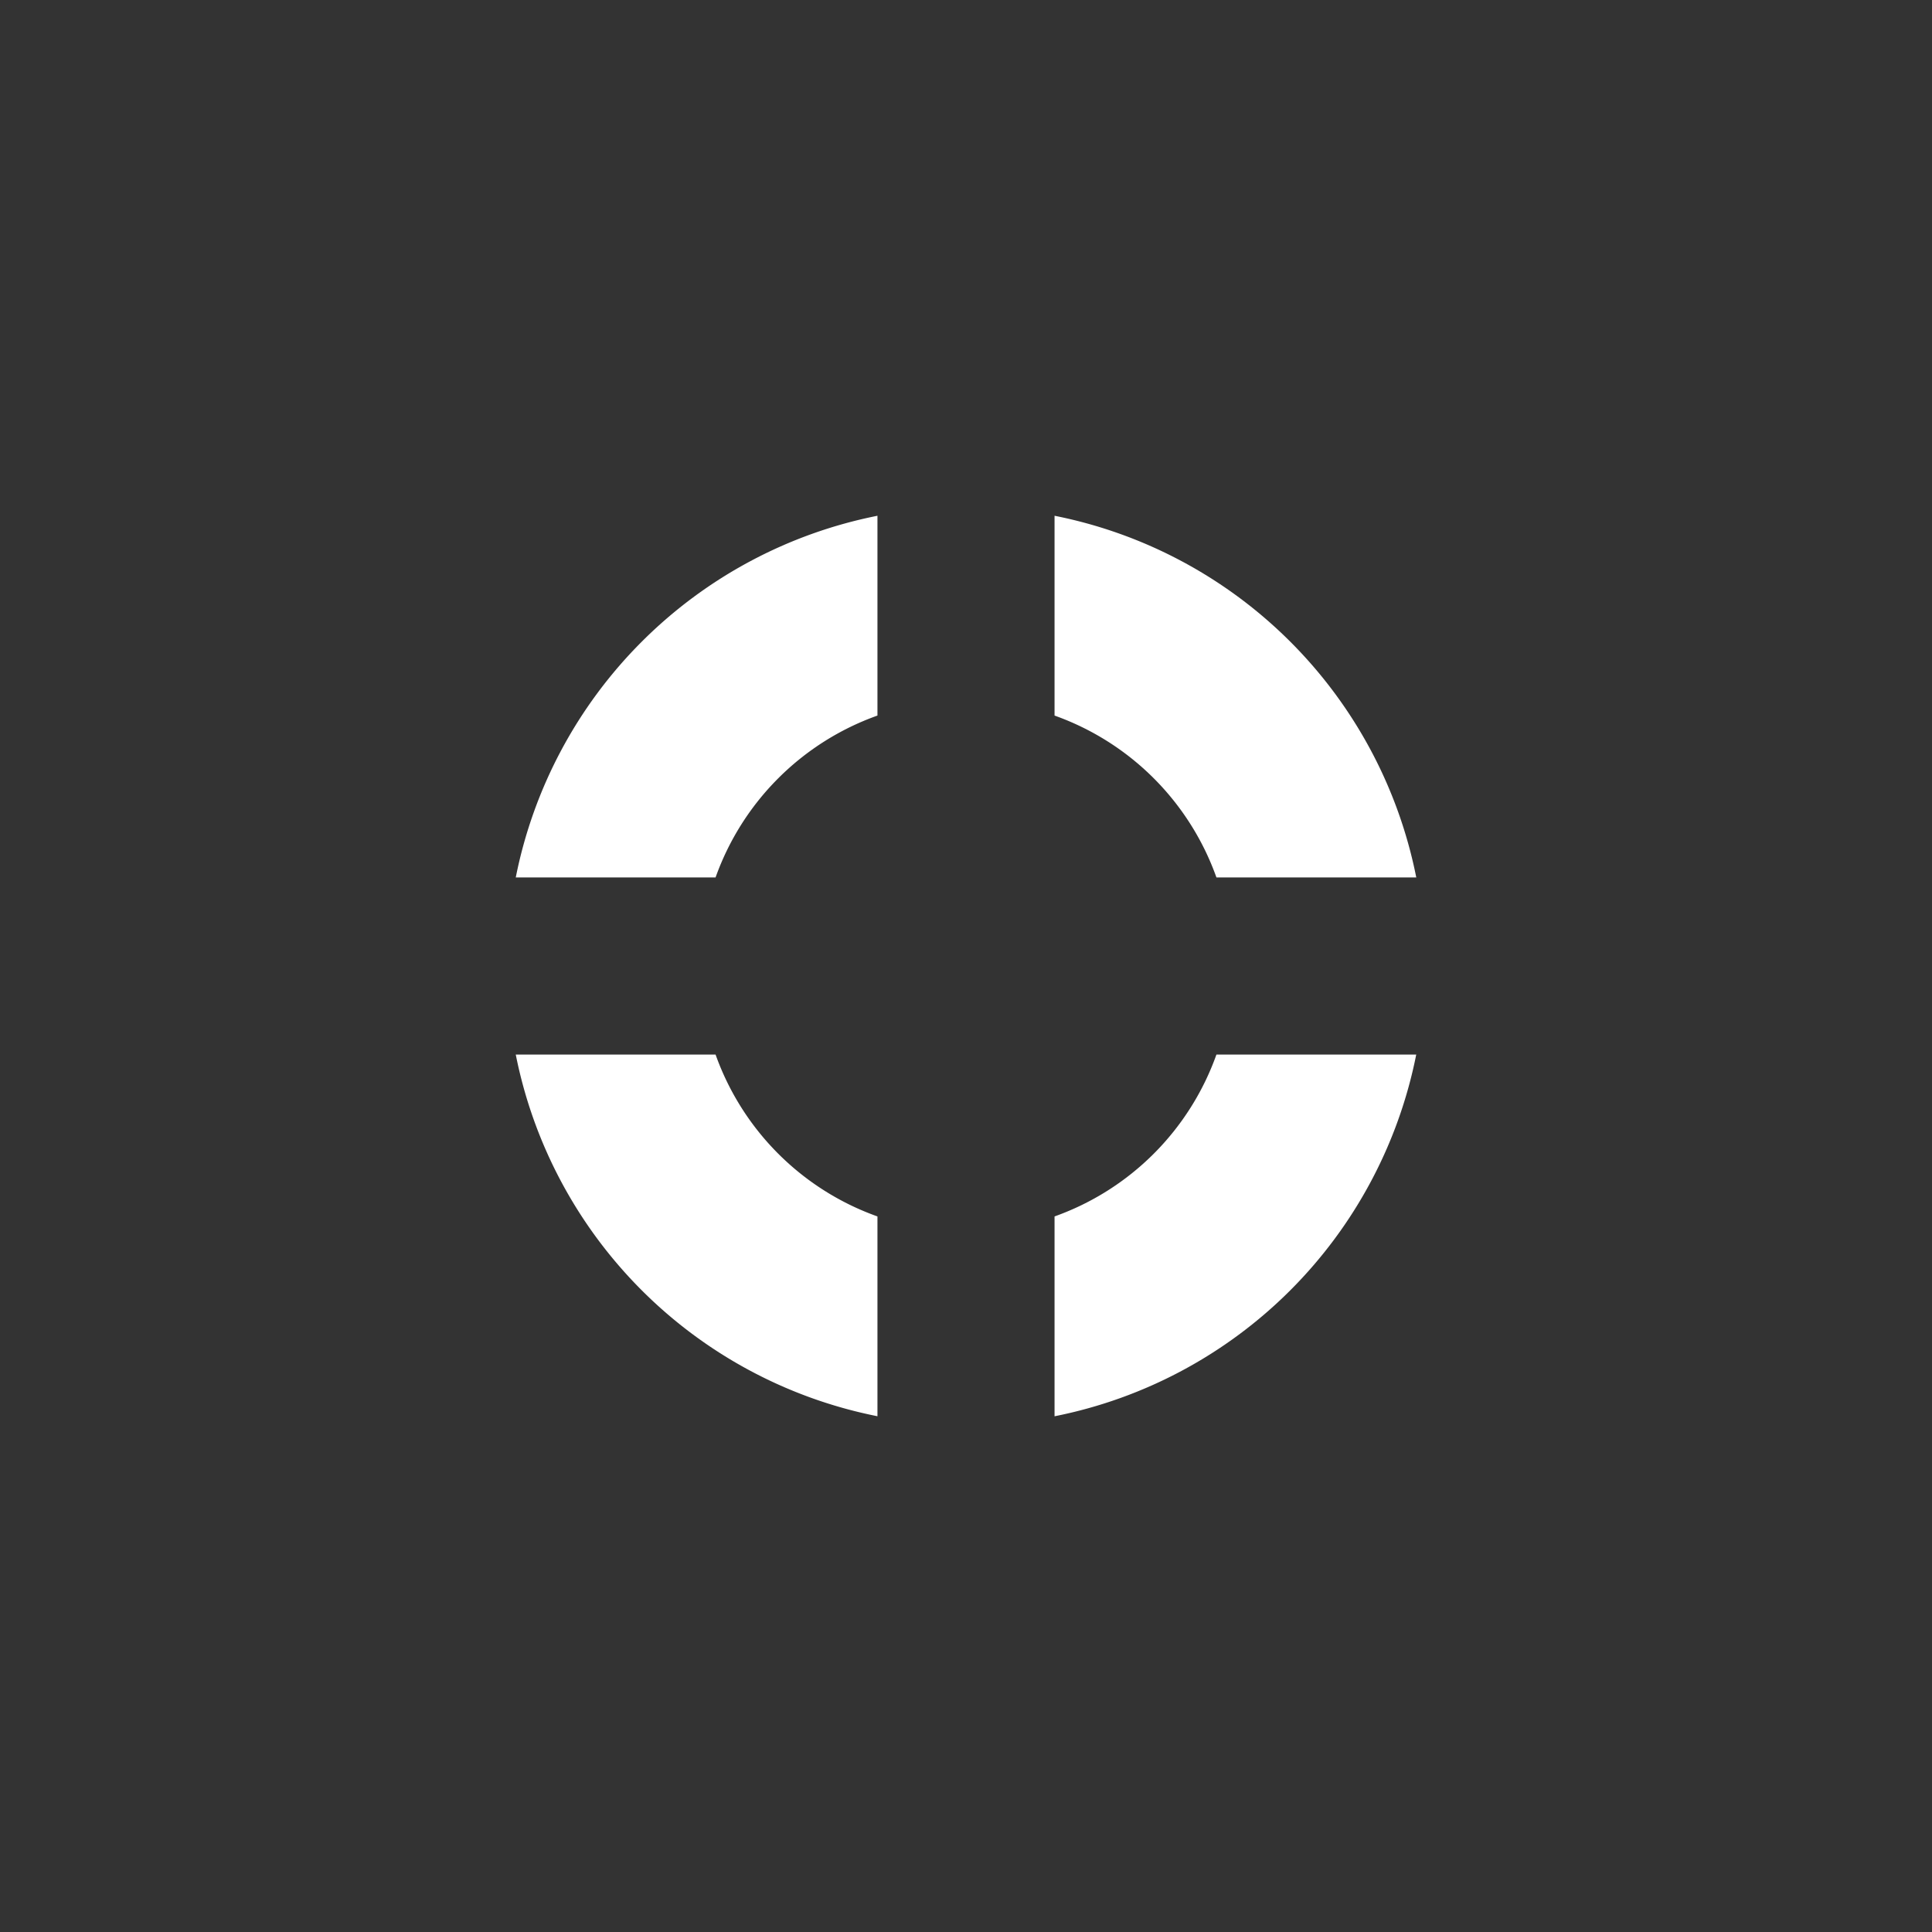
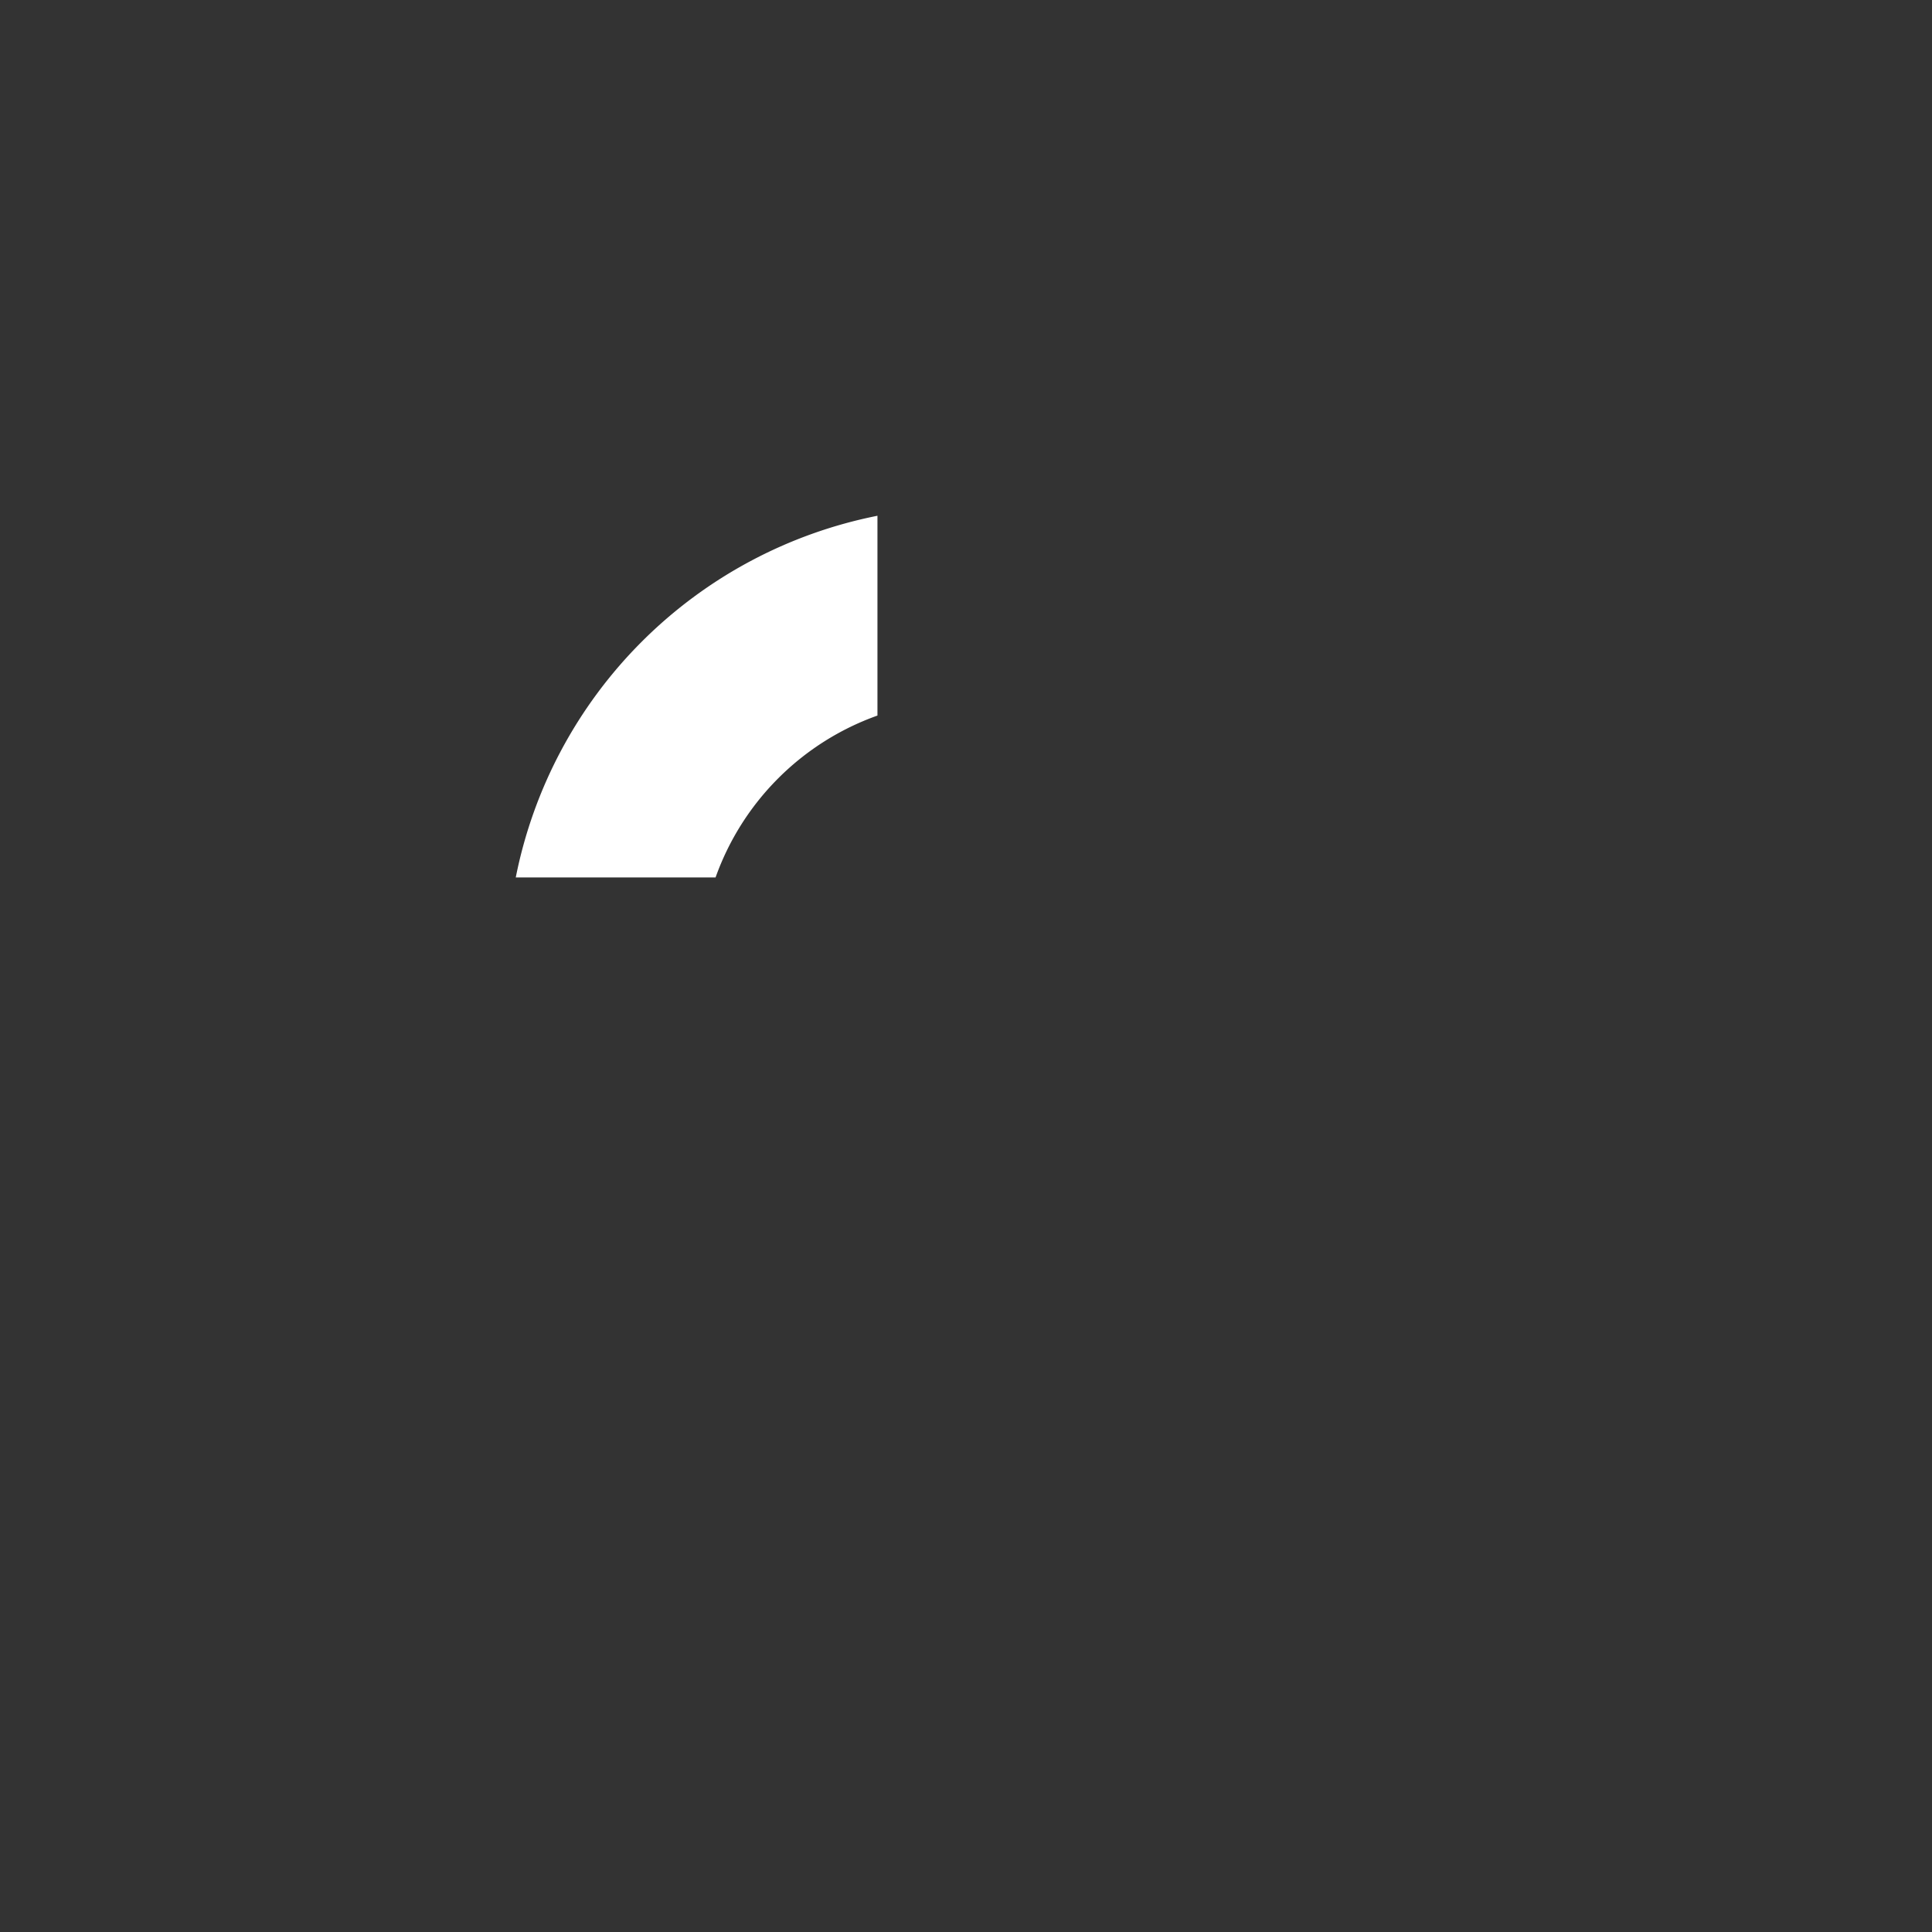
<svg xmlns="http://www.w3.org/2000/svg" viewBox="0 0 480 480">
  <rect x="0" y="0" width="480" height="480" fill="#333333" stroke="none" />
  <g fill="#ffffff">
-     <path d="M262,177.78A66.31,66.31,0,0,1,302.22,218h49.65A114.32,114.32,0,0,0,262,128.14Z" />
    <path d="M177.78,218A66.31,66.31,0,0,1,218,177.78V128.14A114.32,114.32,0,0,0,128.14,218Z" />
-     <path d="M302.22,262A66.31,66.31,0,0,1,262,302.22v49.65A114.32,114.32,0,0,0,351.86,262Z" />
-     <path d="M218,302.22A66.31,66.31,0,0,1,177.78,262H128.14A114.32,114.32,0,0,0,218,351.86Z" />
  </g>
</svg>